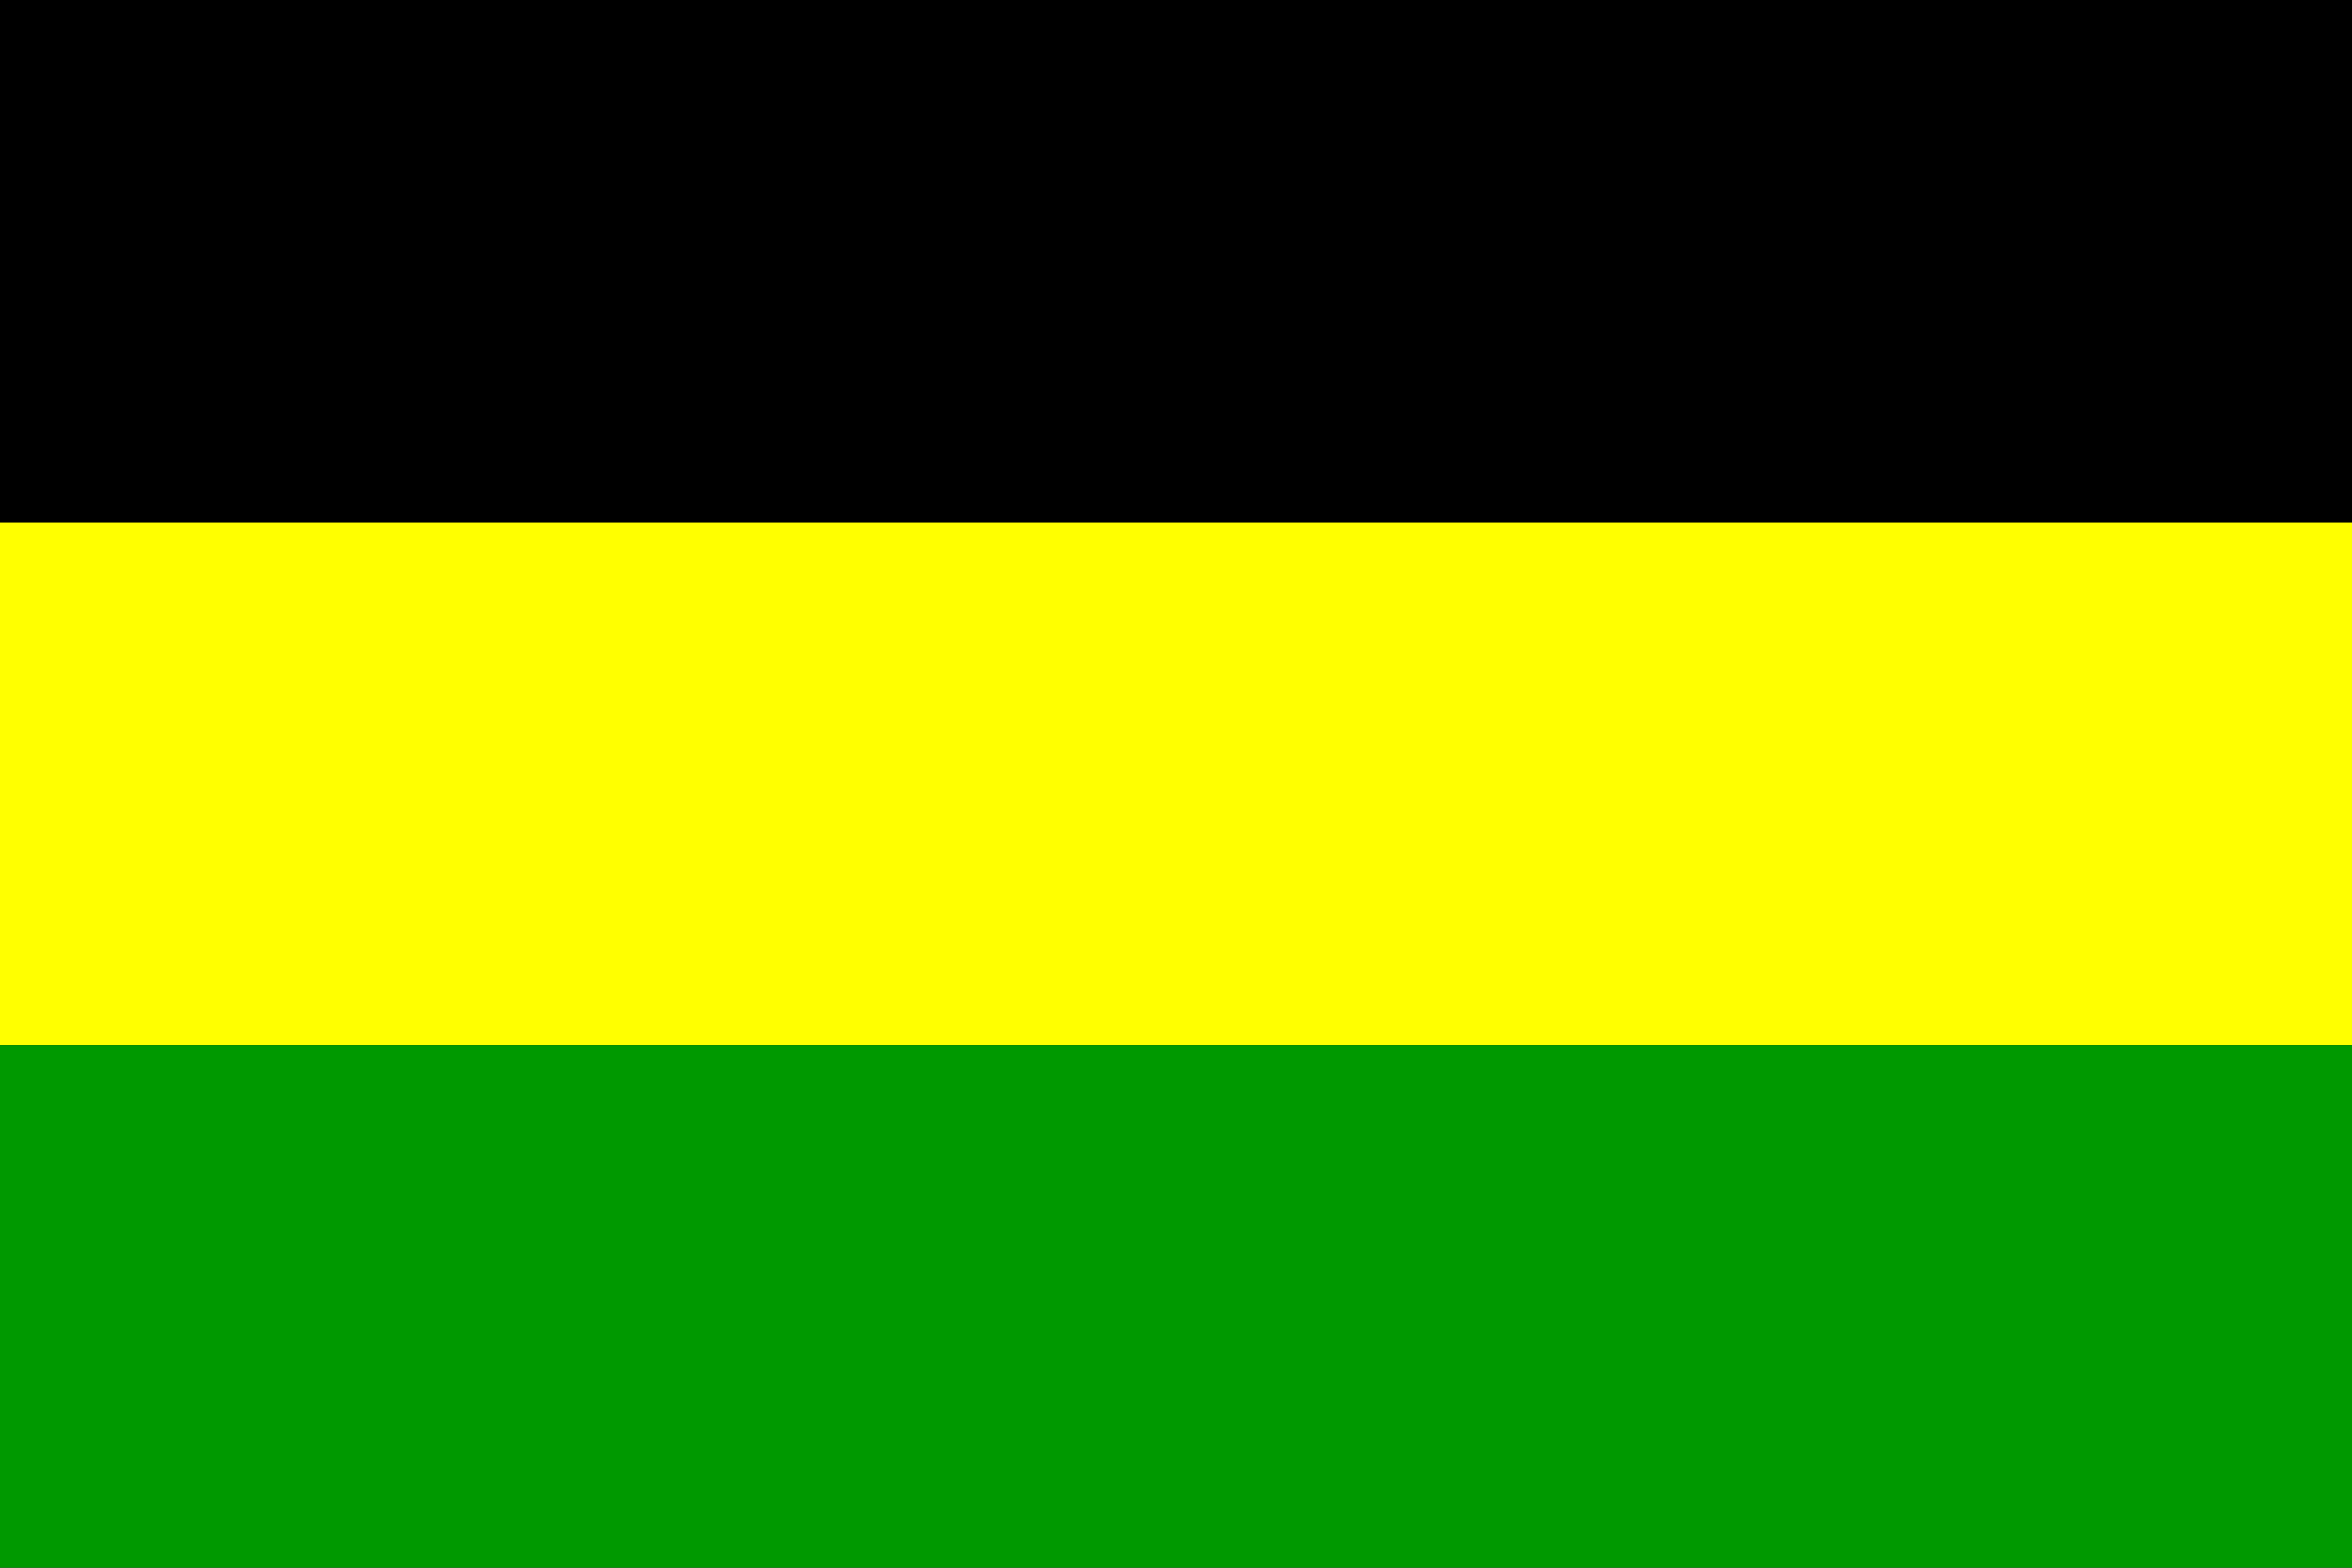
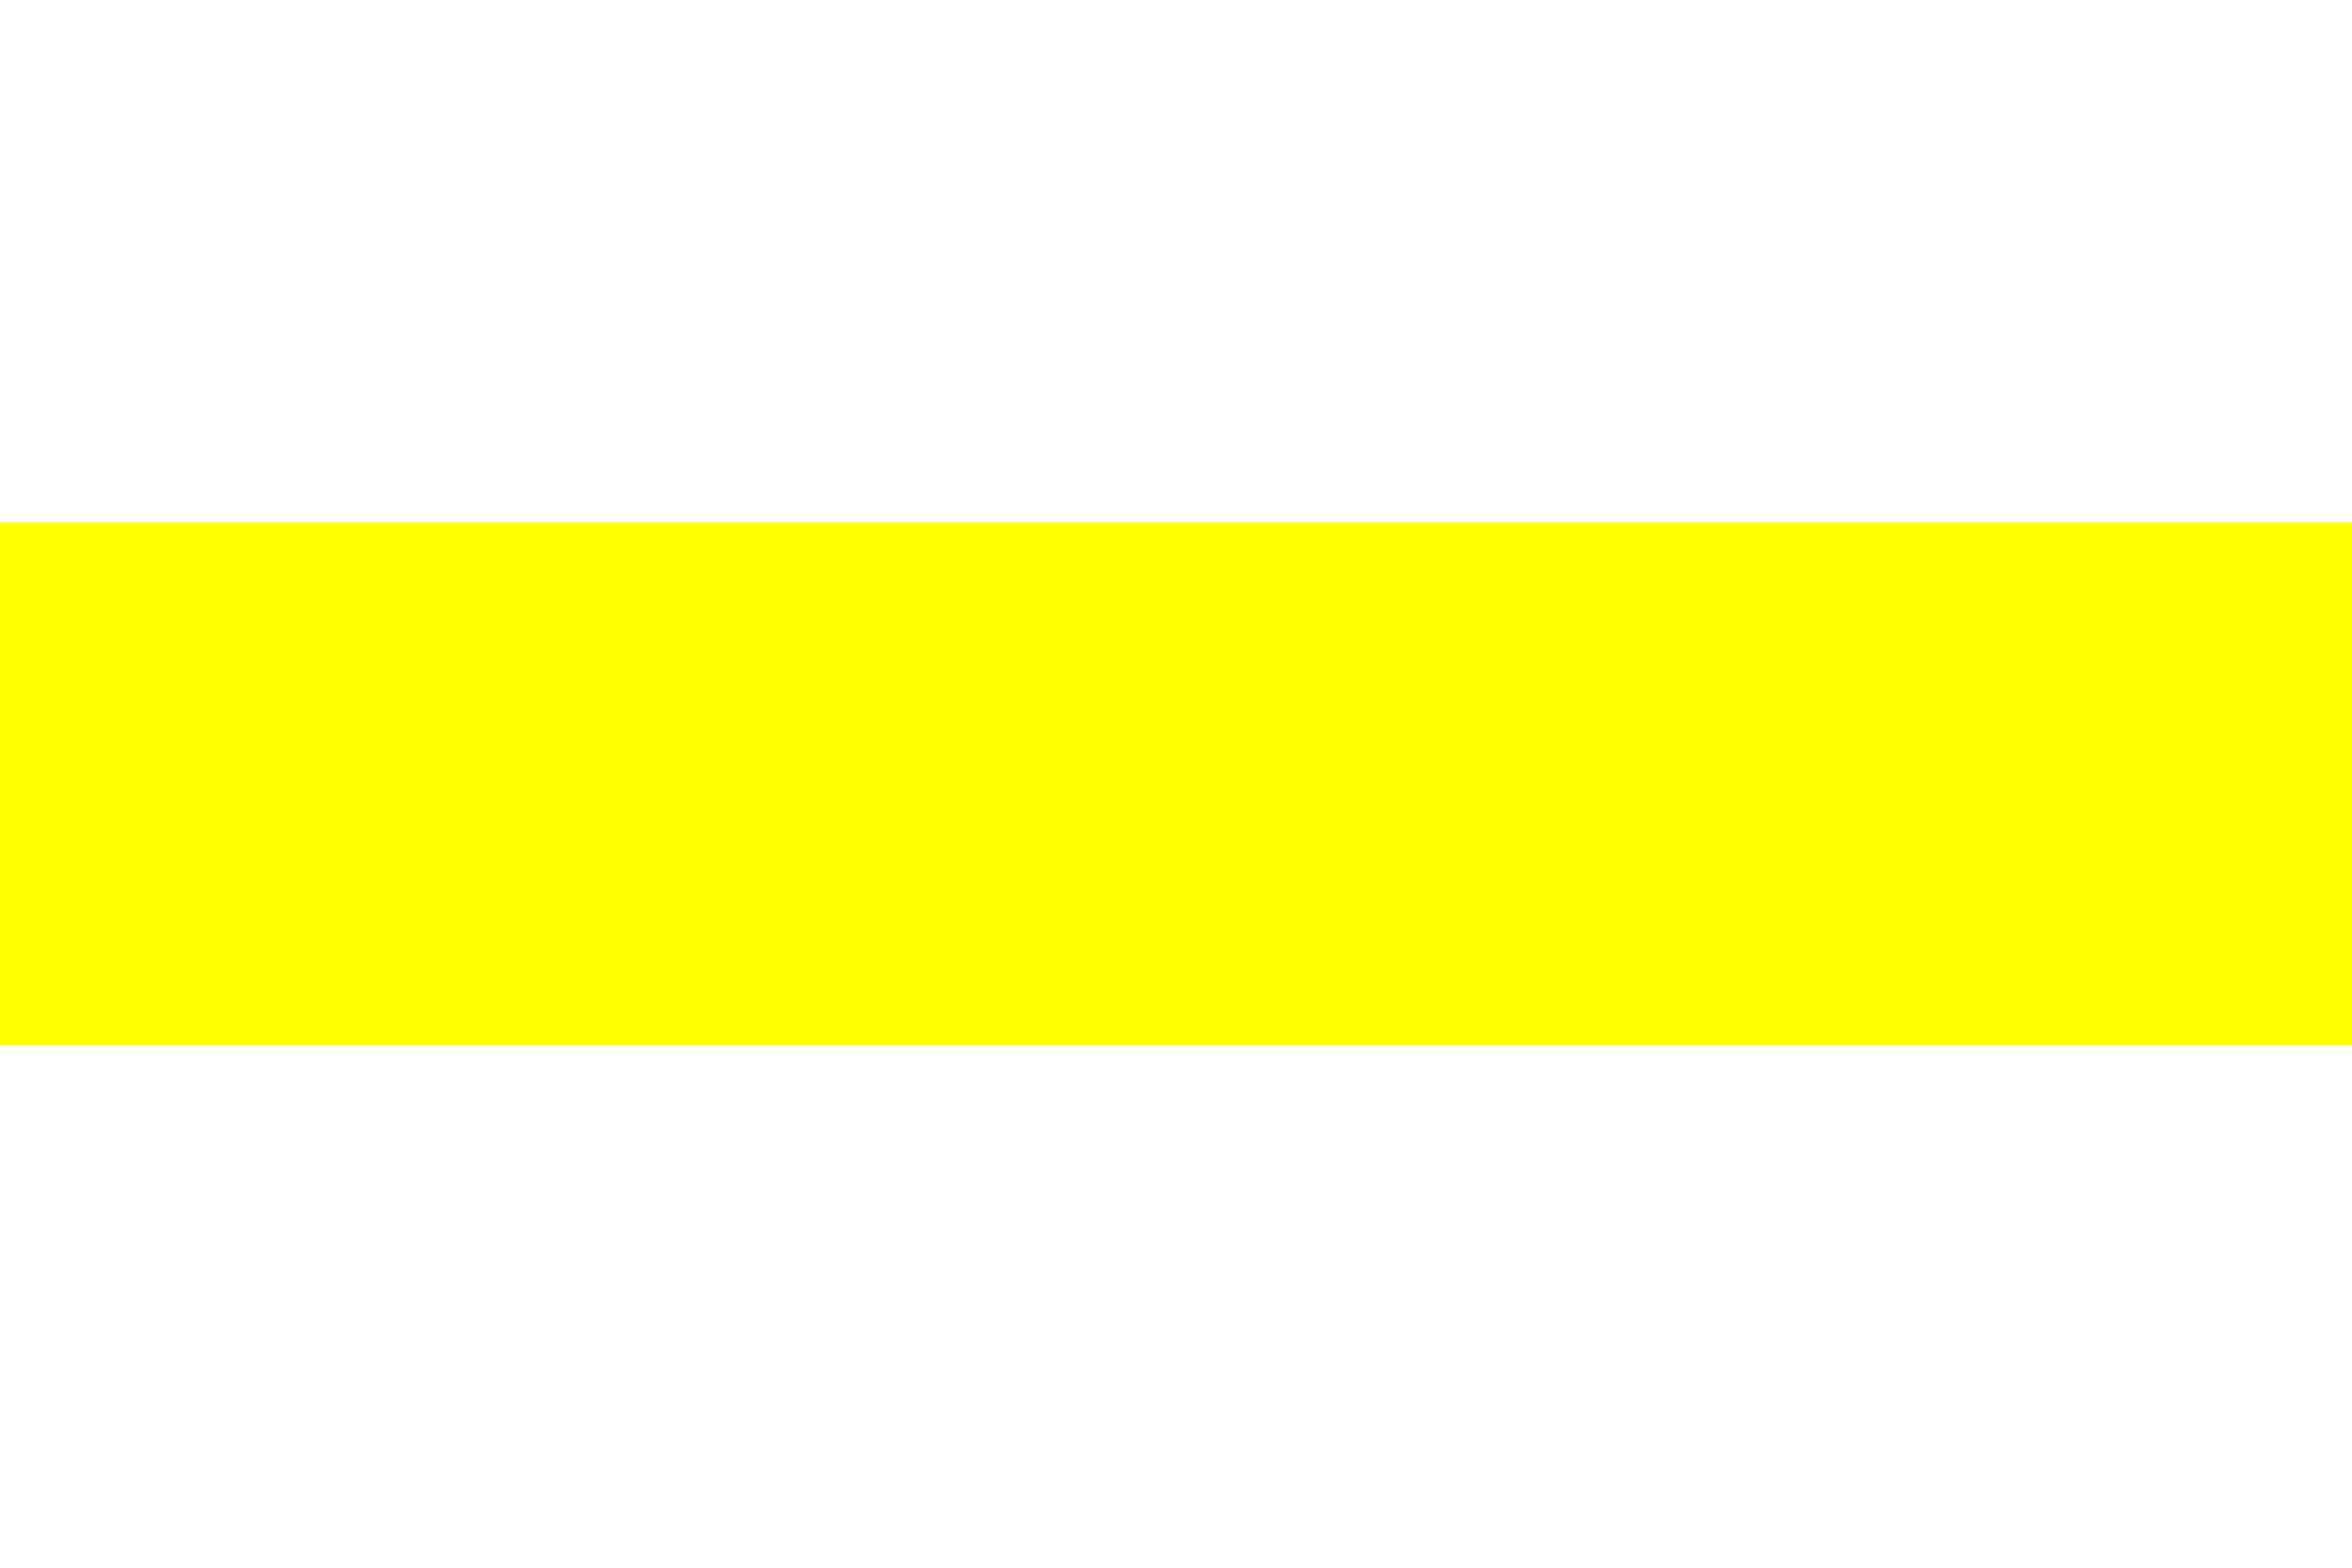
<svg xmlns="http://www.w3.org/2000/svg" version="1.0" width="750" height="500">
  <g>
-     <rect x="0" y="0" width="750" height="500" style="fill:black;" />
    <rect x="0" y="166.667" width="750" height="166.667" style="fill:yellow;" />
-     <rect x="0" y="333.333" width="750" height="166.667" style="fill:#009900;" />
  </g>
</svg>